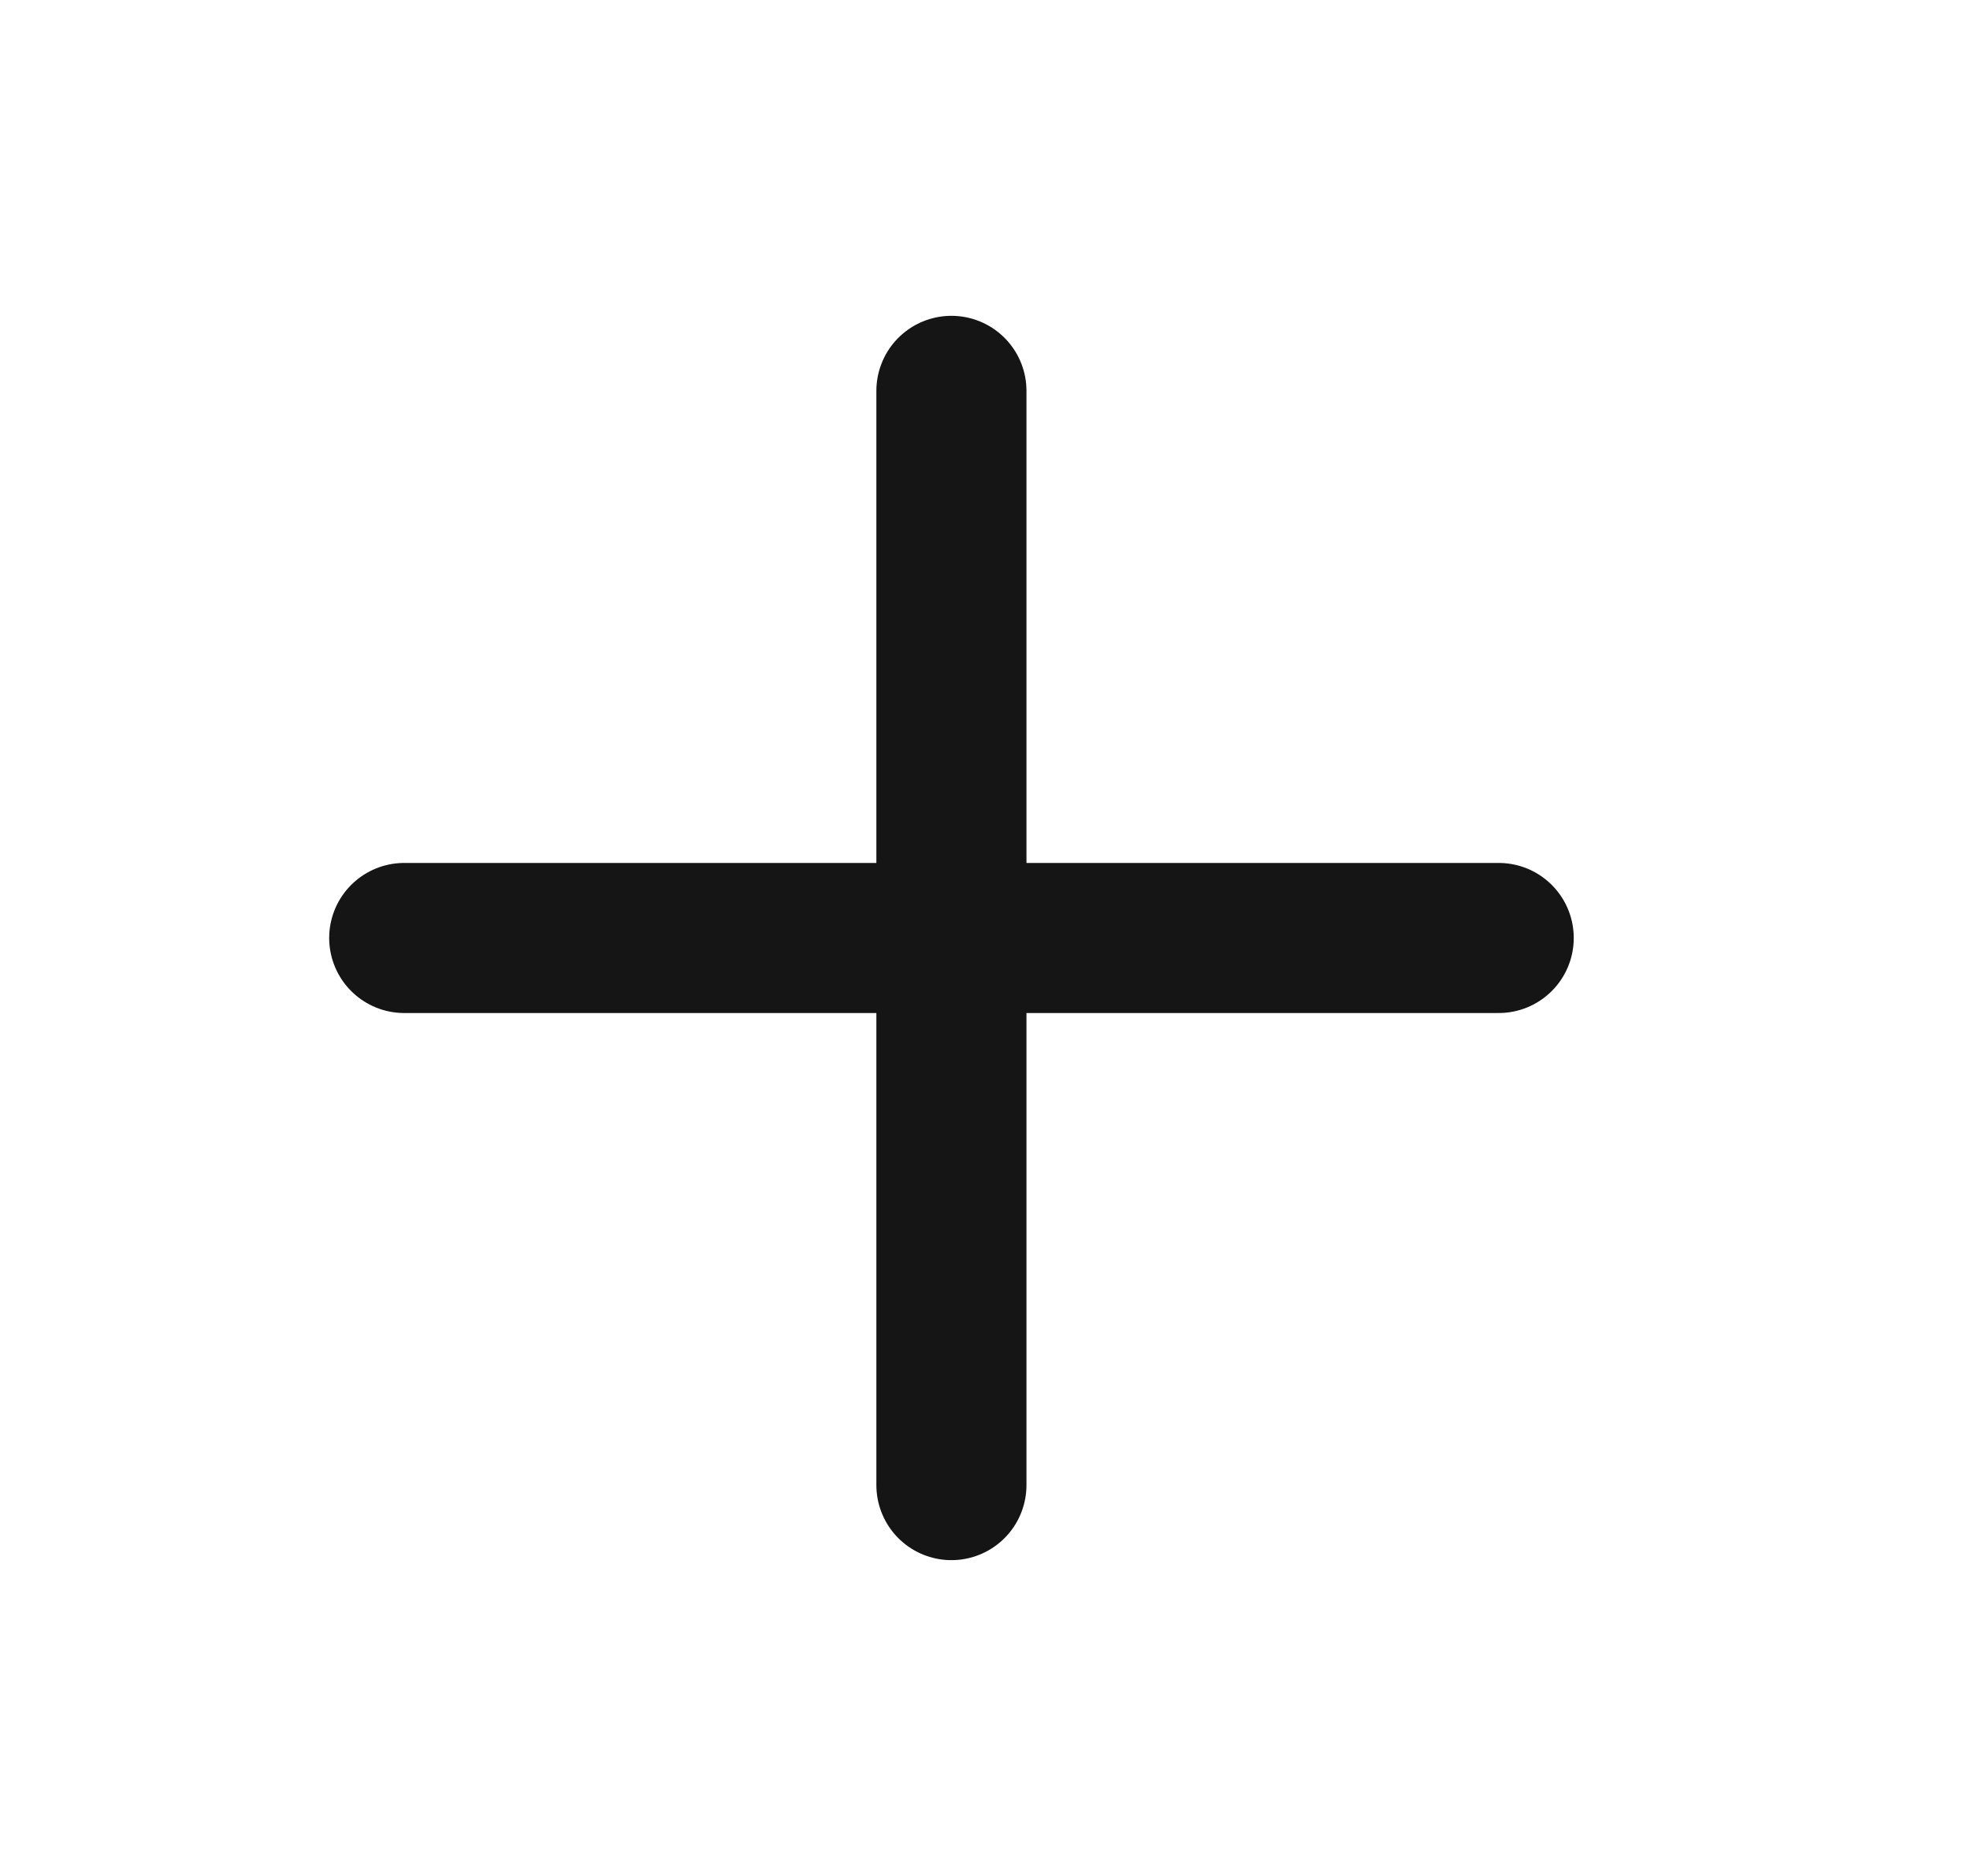
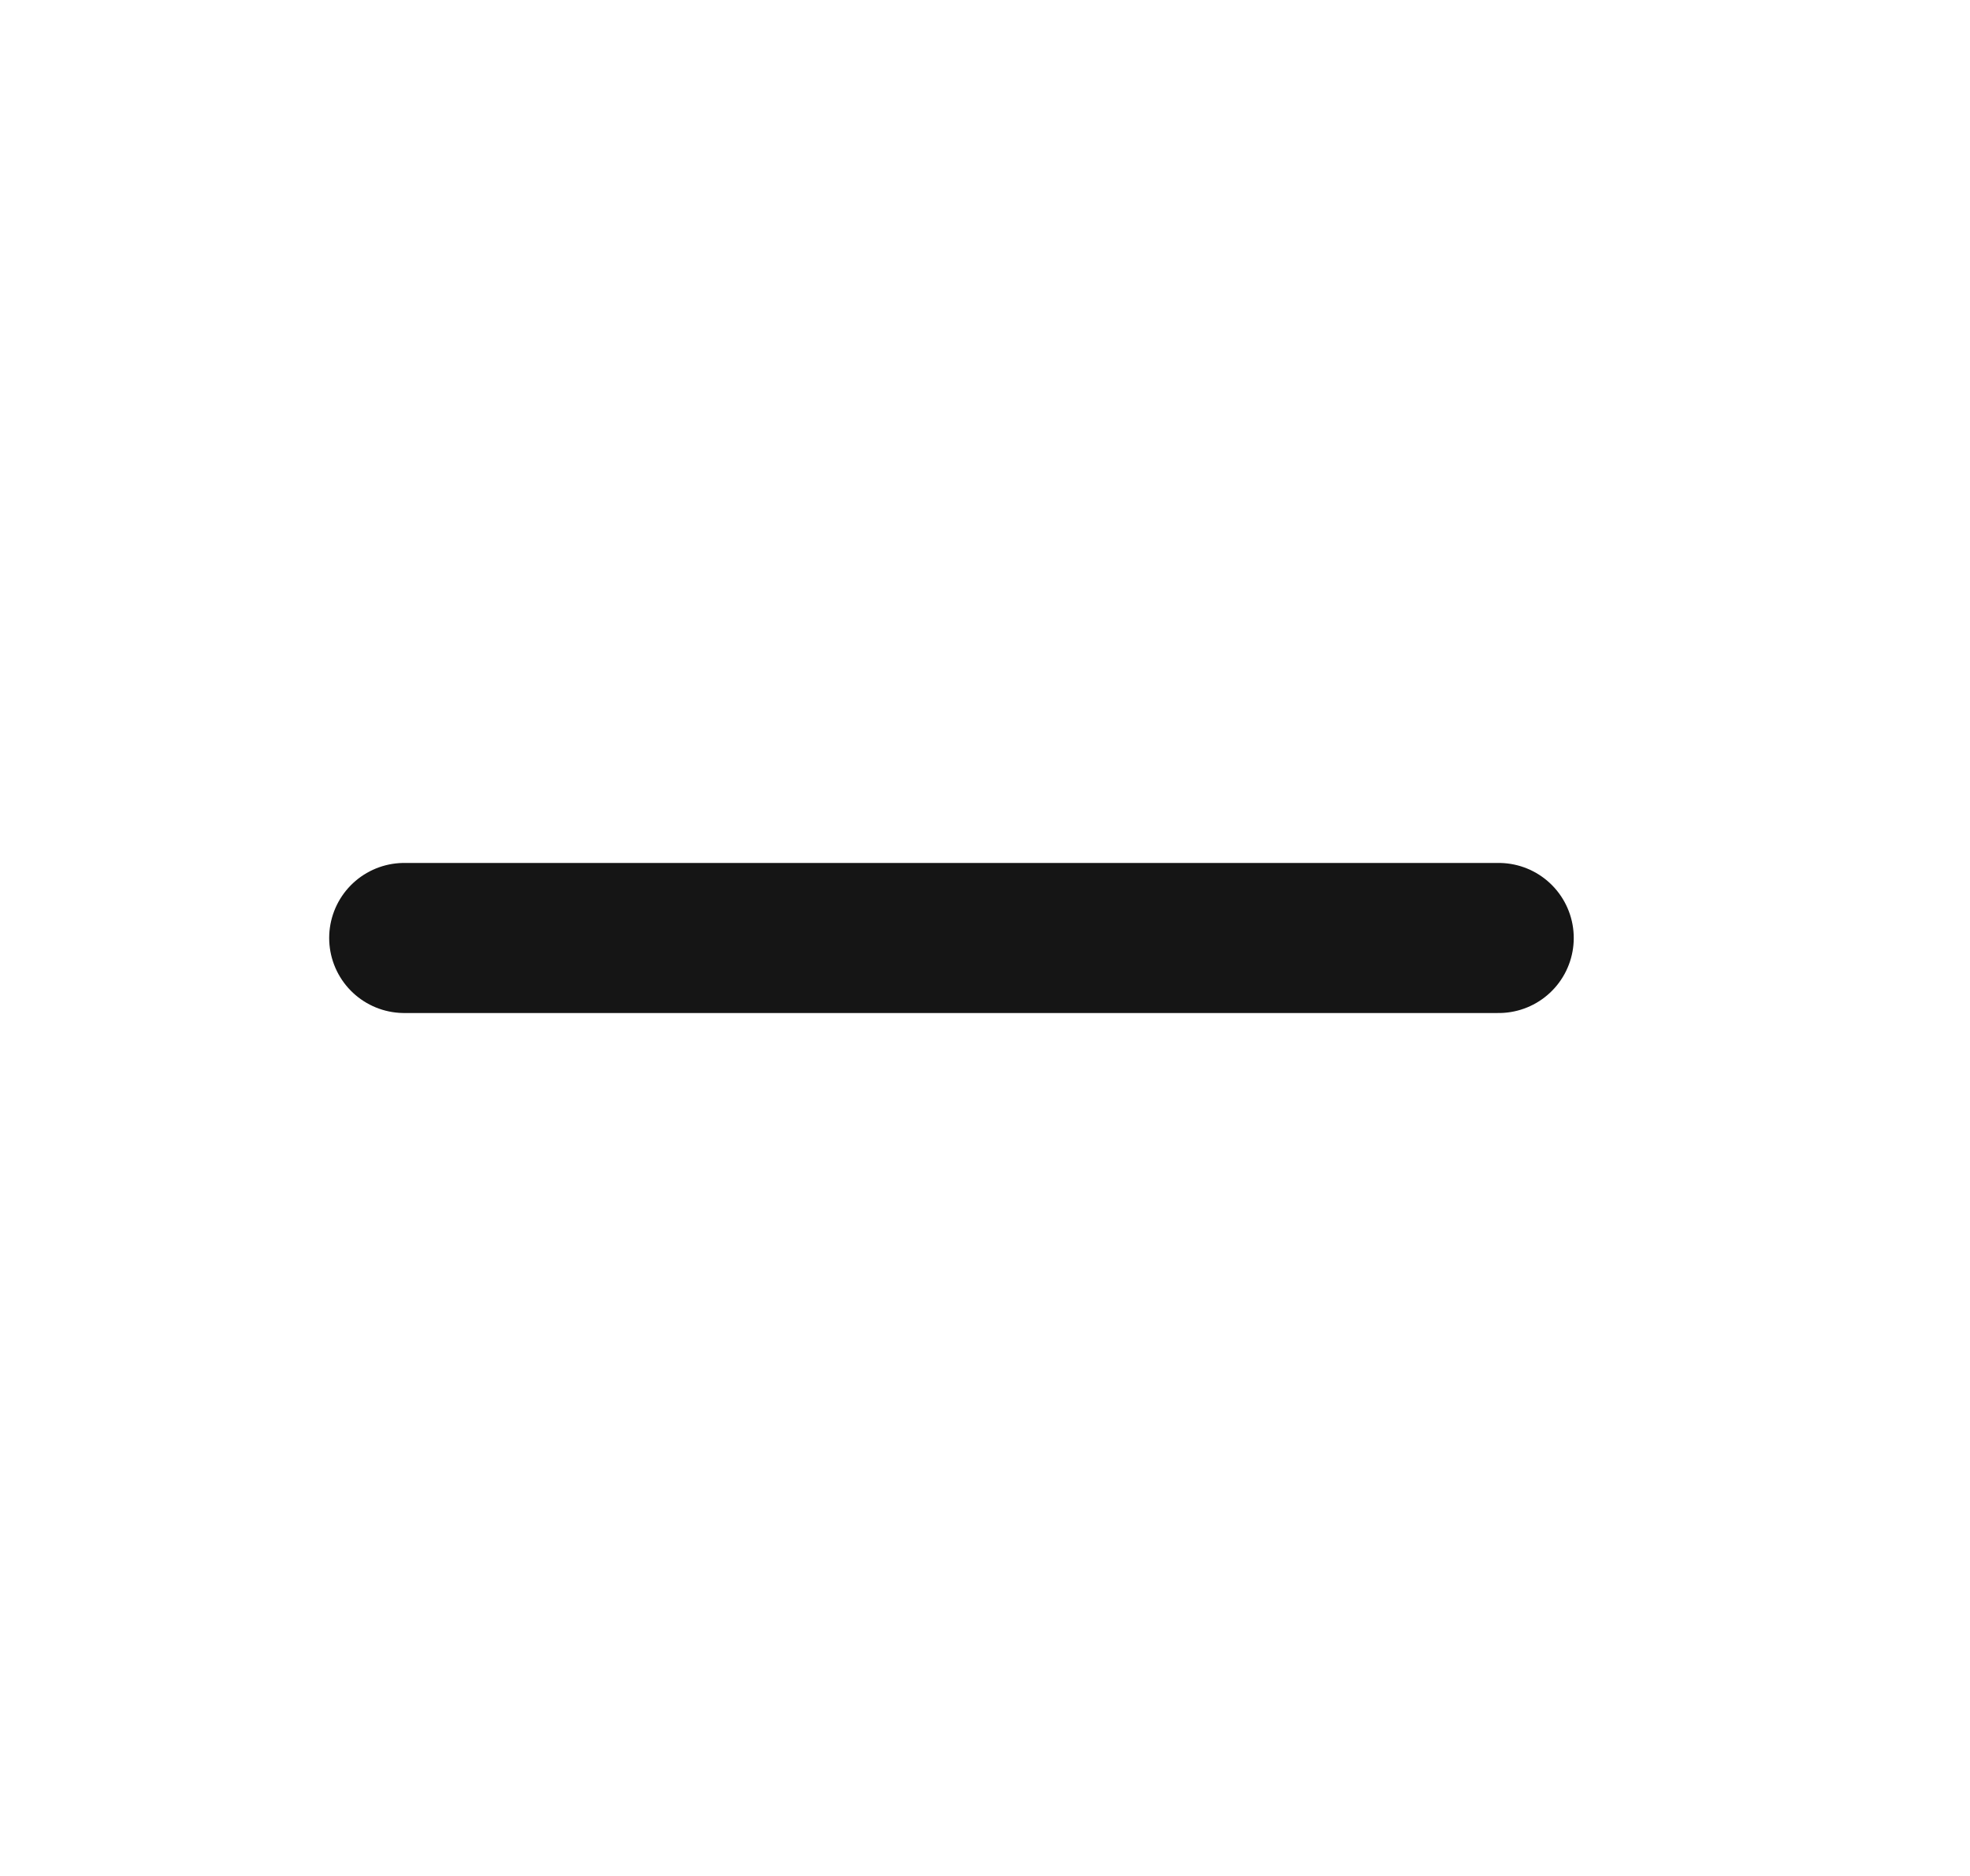
<svg xmlns="http://www.w3.org/2000/svg" width="21" height="20" viewBox="0 0 21 20" fill="none">
-   <path d="M10.142 4.167L10.142 15.833" stroke="#151515" stroke-width="1.6" stroke-linecap="round" stroke-linejoin="round" />
  <path d="M4.309 10L15.976 10" stroke="#151515" stroke-width="1.6" stroke-linecap="round" stroke-linejoin="round" />
</svg>